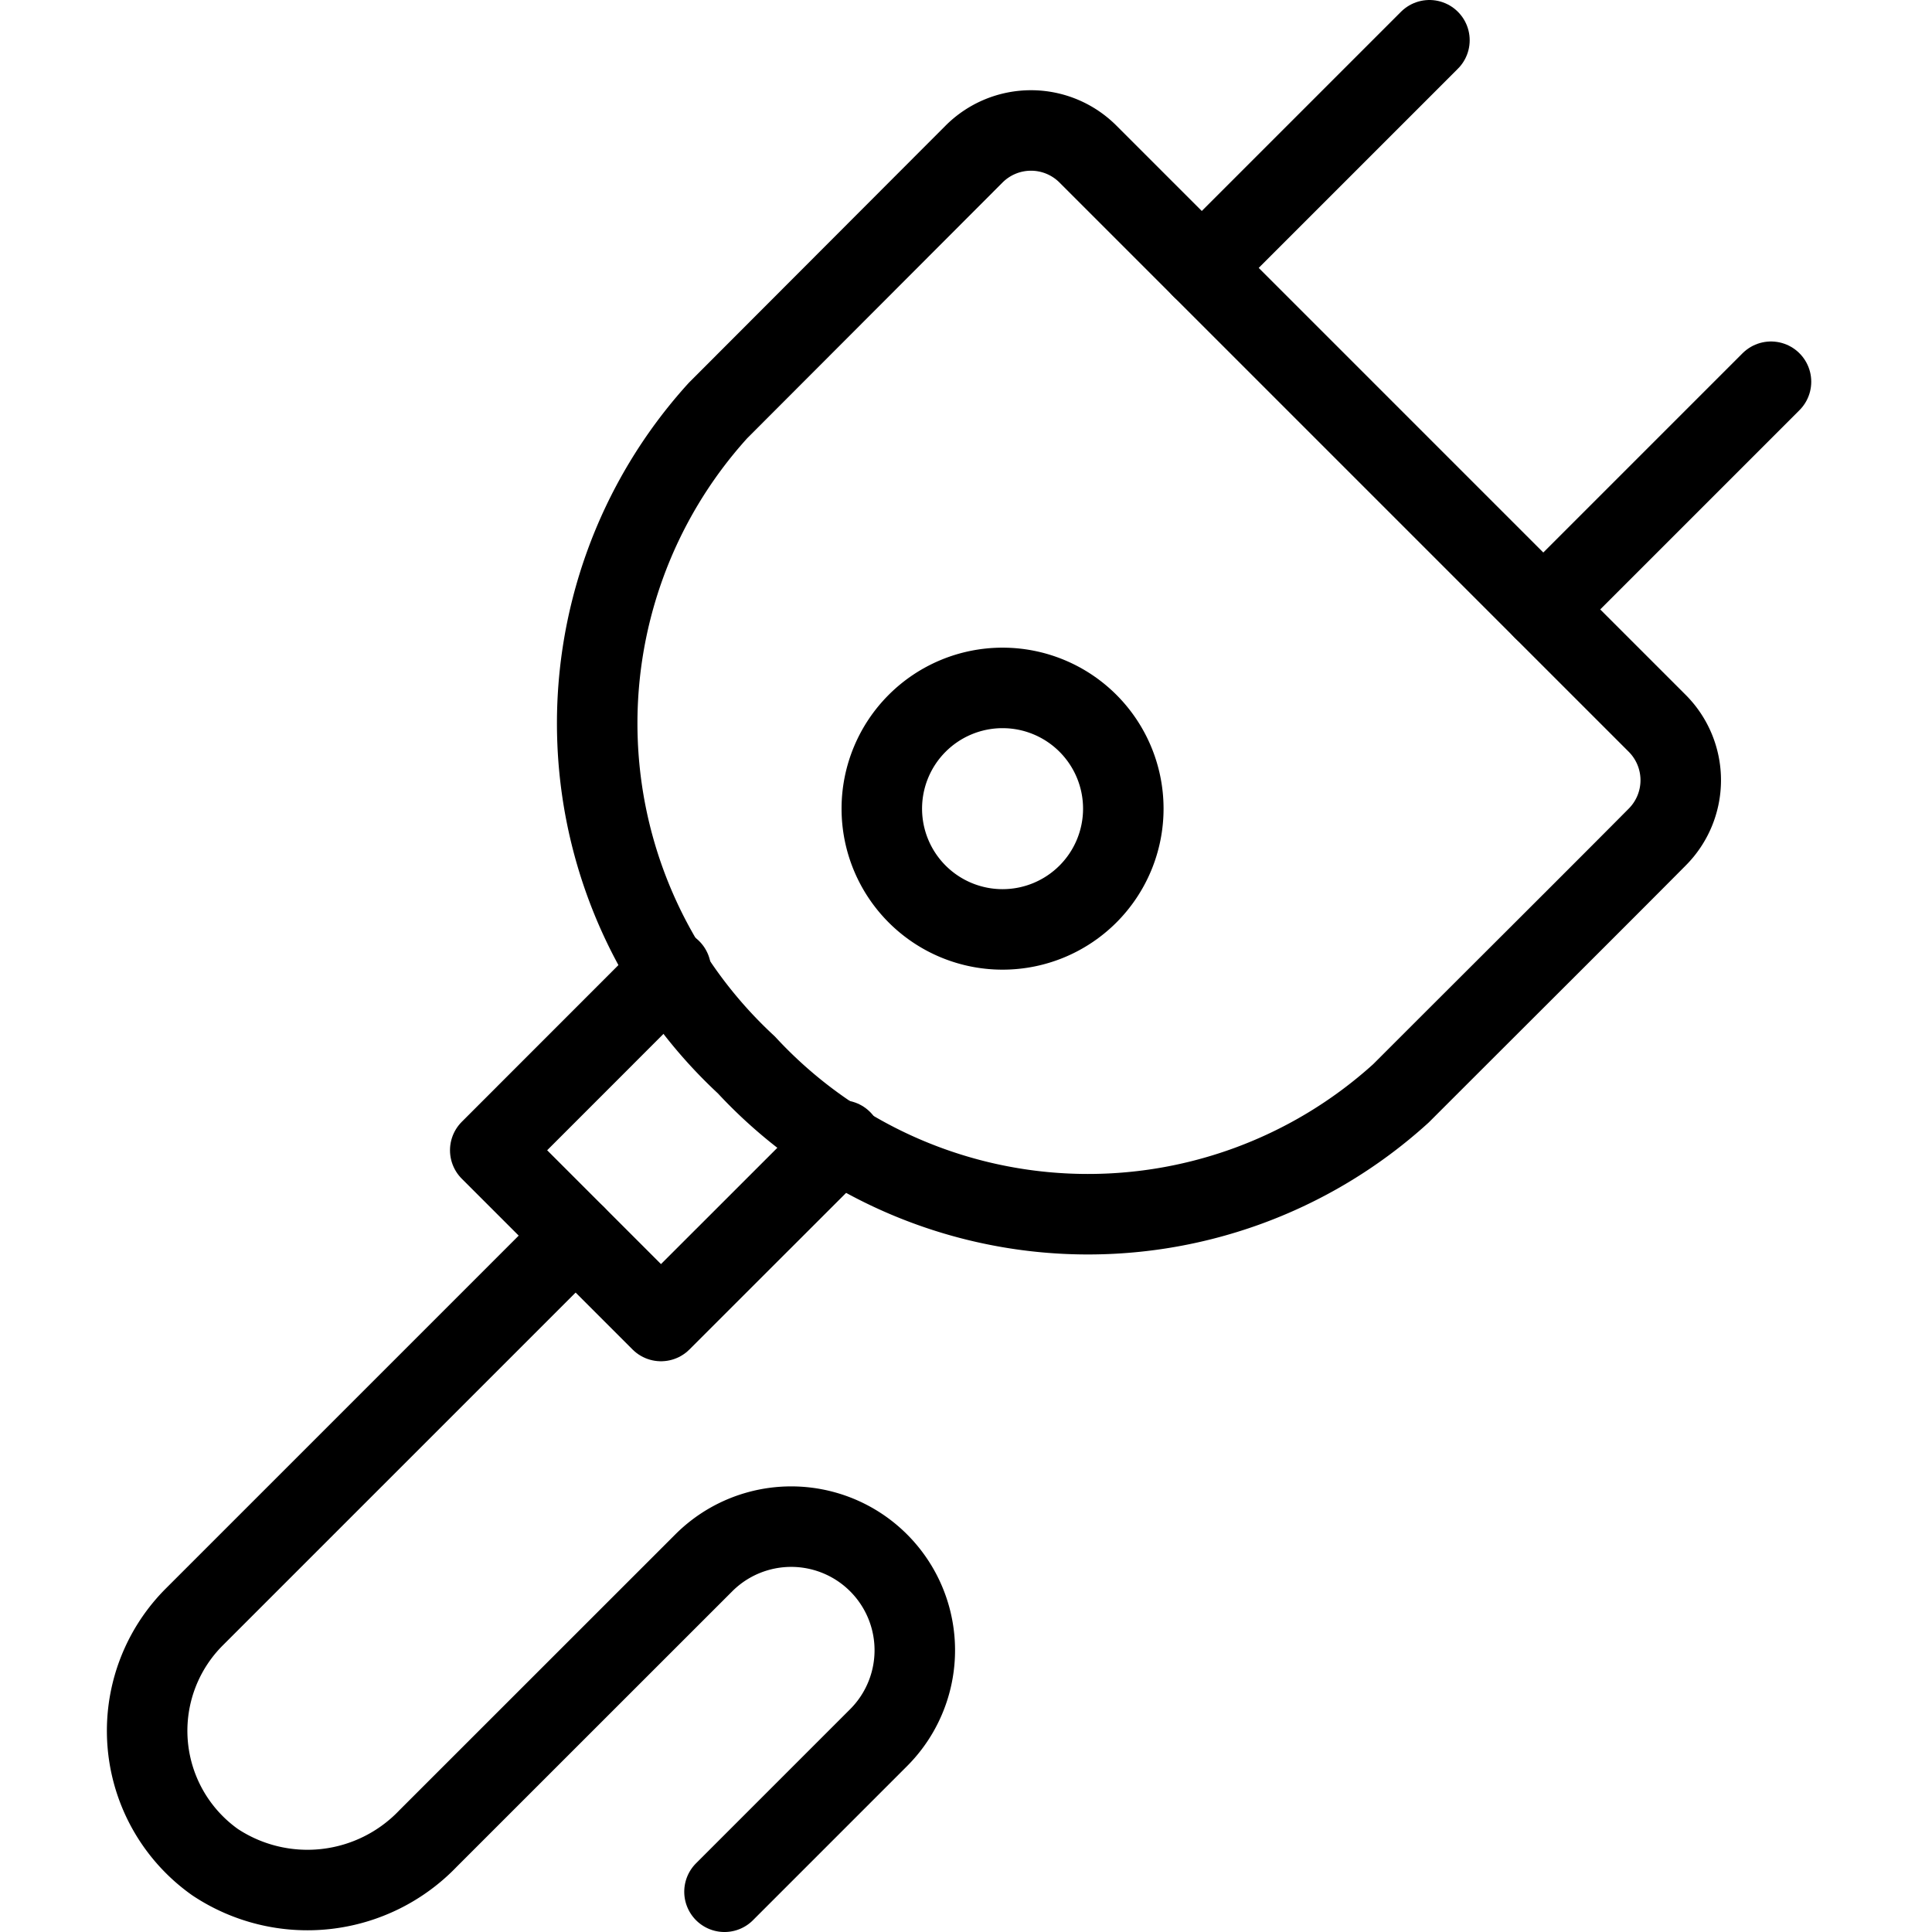
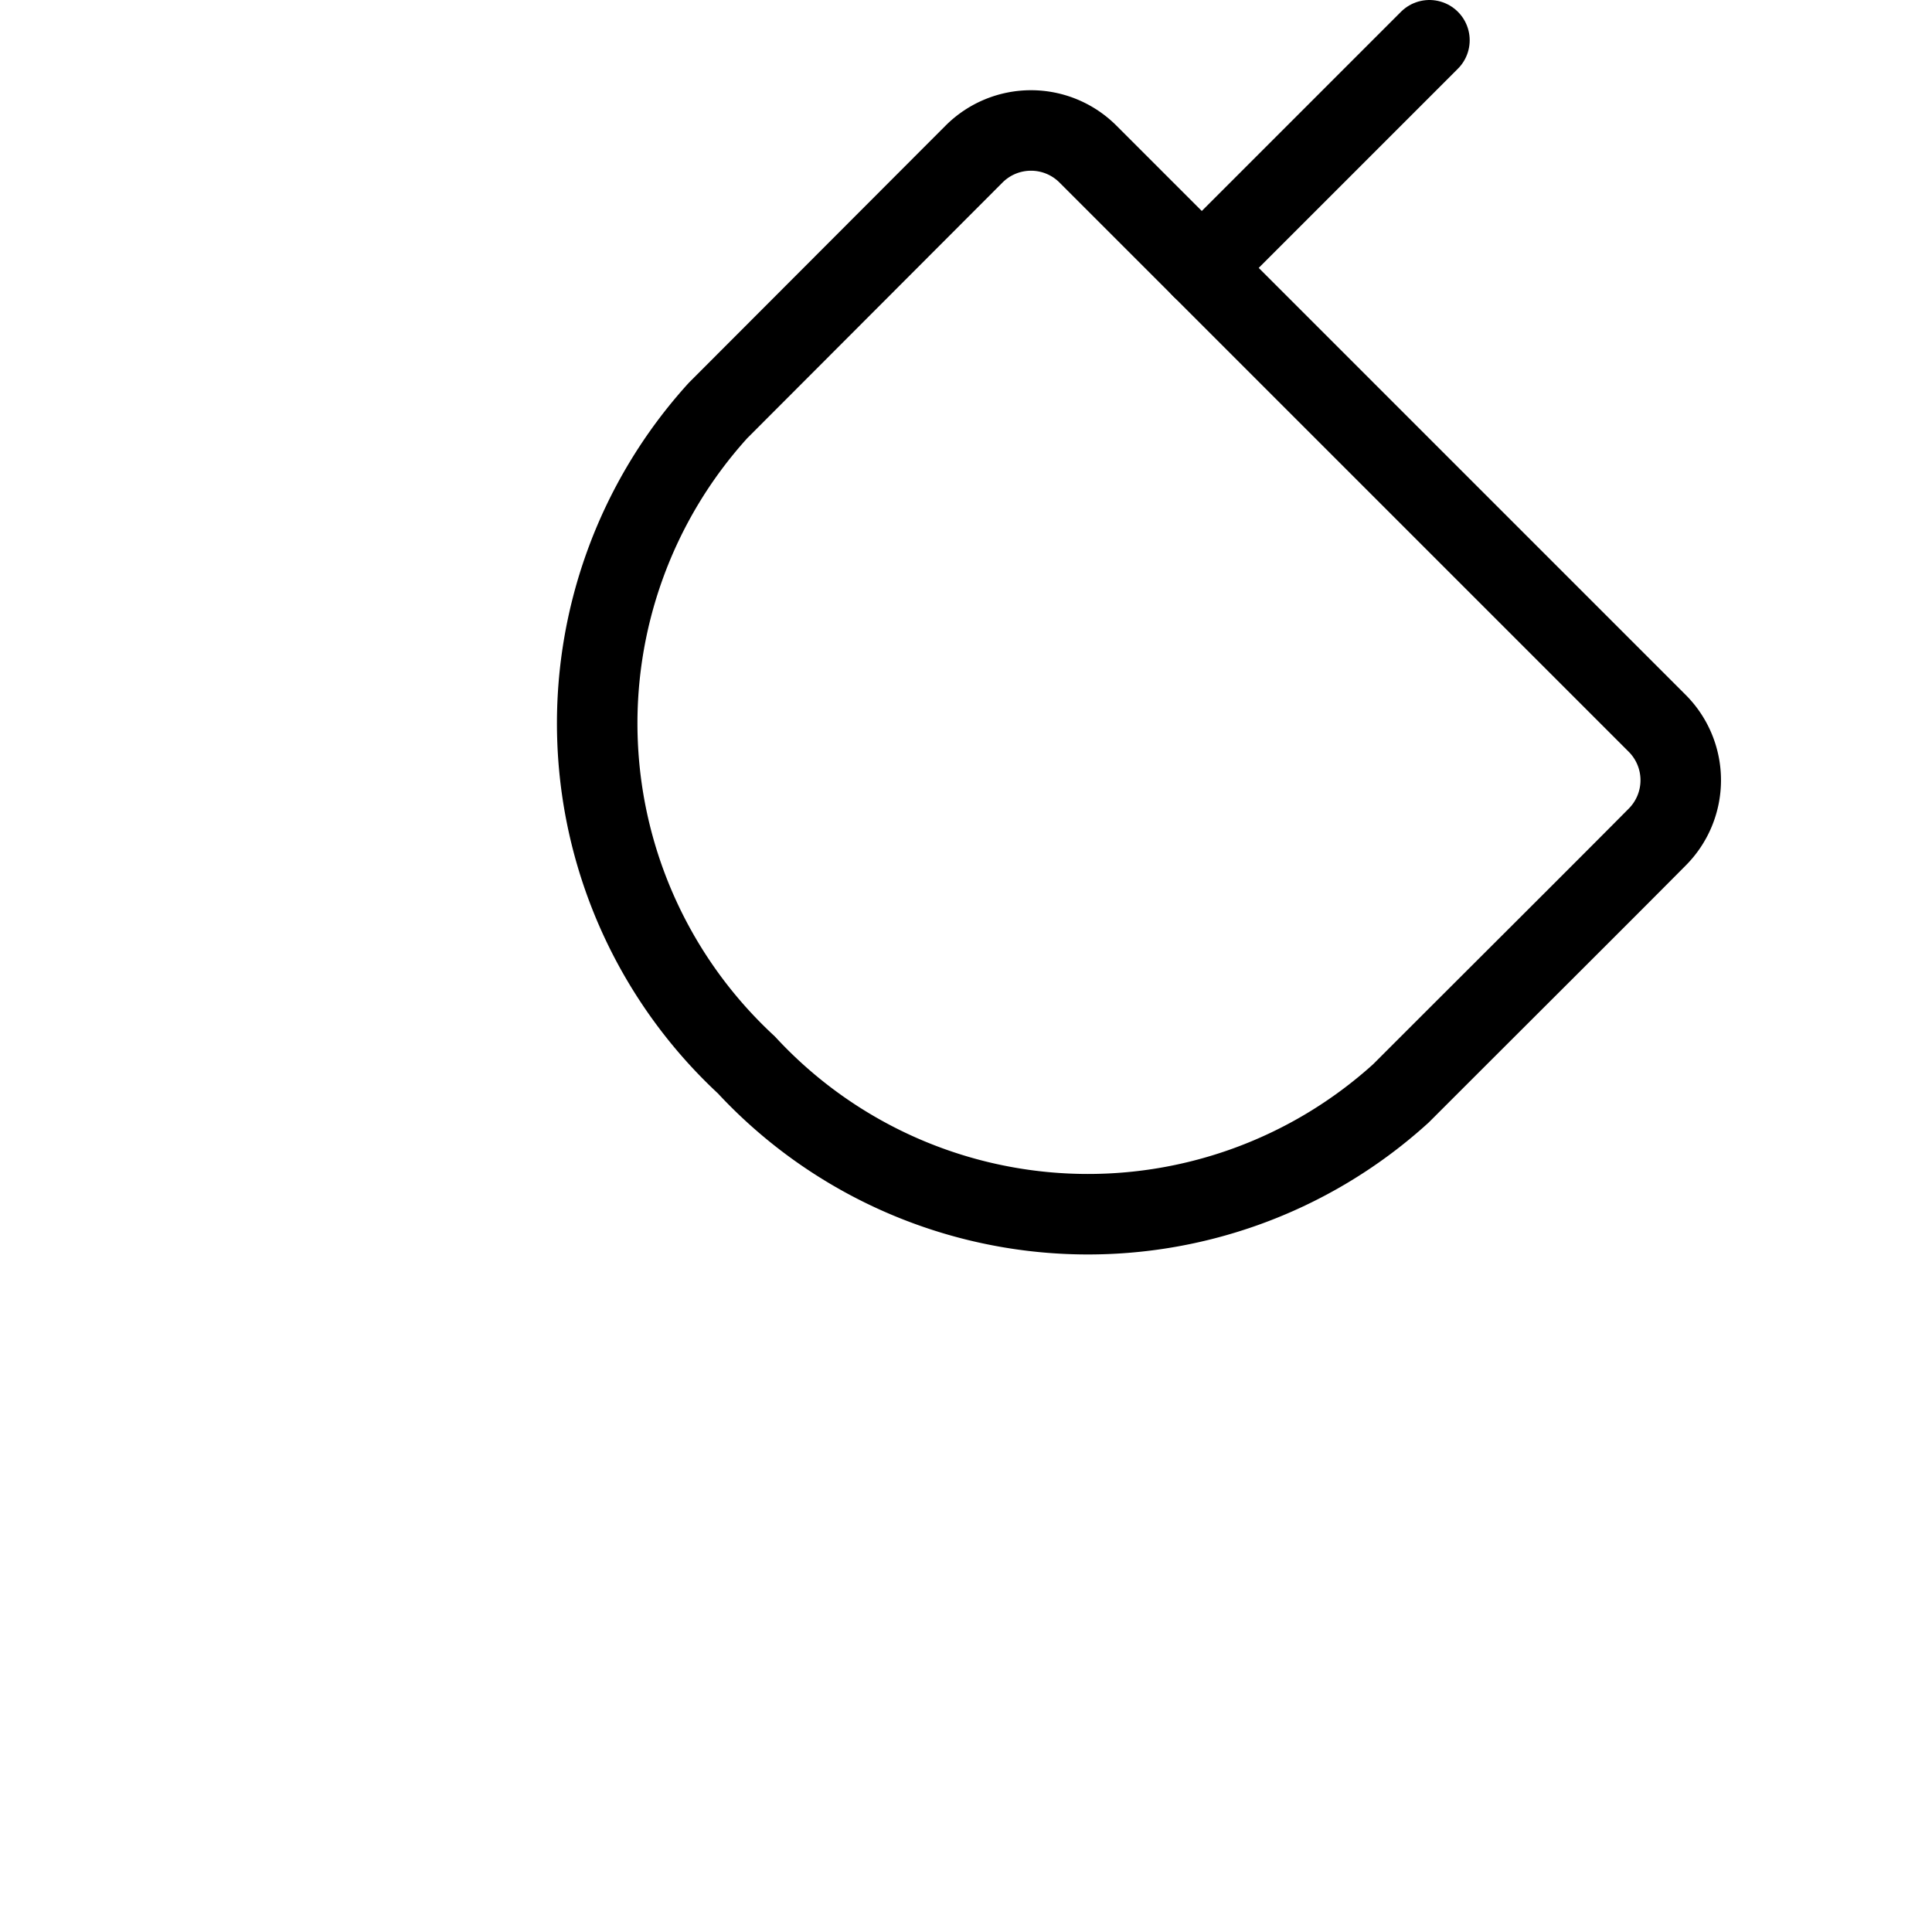
<svg xmlns="http://www.w3.org/2000/svg" viewBox="0 0 24 24">
  <g transform="matrix(1,0,0,1,0,0)">
    <path d="M12.1,1.914a1,1,0,0,1,1.415,0l7.071,7.071a1,1,0,0,1,0,1.414c-.7.706-1.871,1.871-3.183,3.183a5.783,5.783,0,0,1-8.131-.353A5.783,5.783,0,0,1,8.919,5.1Z" fill="none" stroke="#000000" stroke-linecap="round" stroke-linejoin="round" />
    <path d="M14.929 3.328L17.757 0.5" fill="none" stroke="#000000" stroke-linecap="round" stroke-linejoin="round" />
-     <path d="M19.172 7.57L22 4.742" fill="none" stroke="#000000" stroke-linecap="round" stroke-linejoin="round" />
-     <path d="M13.515,11.106a1.5,1.5,0,1,1,0-2.121A1.5,1.5,0,0,1,13.515,11.106Z" fill="none" stroke="#000000" stroke-linecap="round" stroke-linejoin="round" />
-     <path d="M10.455 14.167L8.211 16.41 6.09 14.289 8.333 12.045" fill="none" stroke="#000000" stroke-linecap="round" stroke-linejoin="round" />
-     <path d="M9,23.5l1.914-1.914a1.535,1.535,0,0,0-2.171-2.172L5.318,22.838a2.074,2.074,0,0,1-2.647.294,2,2,0,0,1-.257-3.046L7.15,15.35" fill="none" stroke="#000000" stroke-linecap="round" stroke-linejoin="round" />
  </g>
</svg>